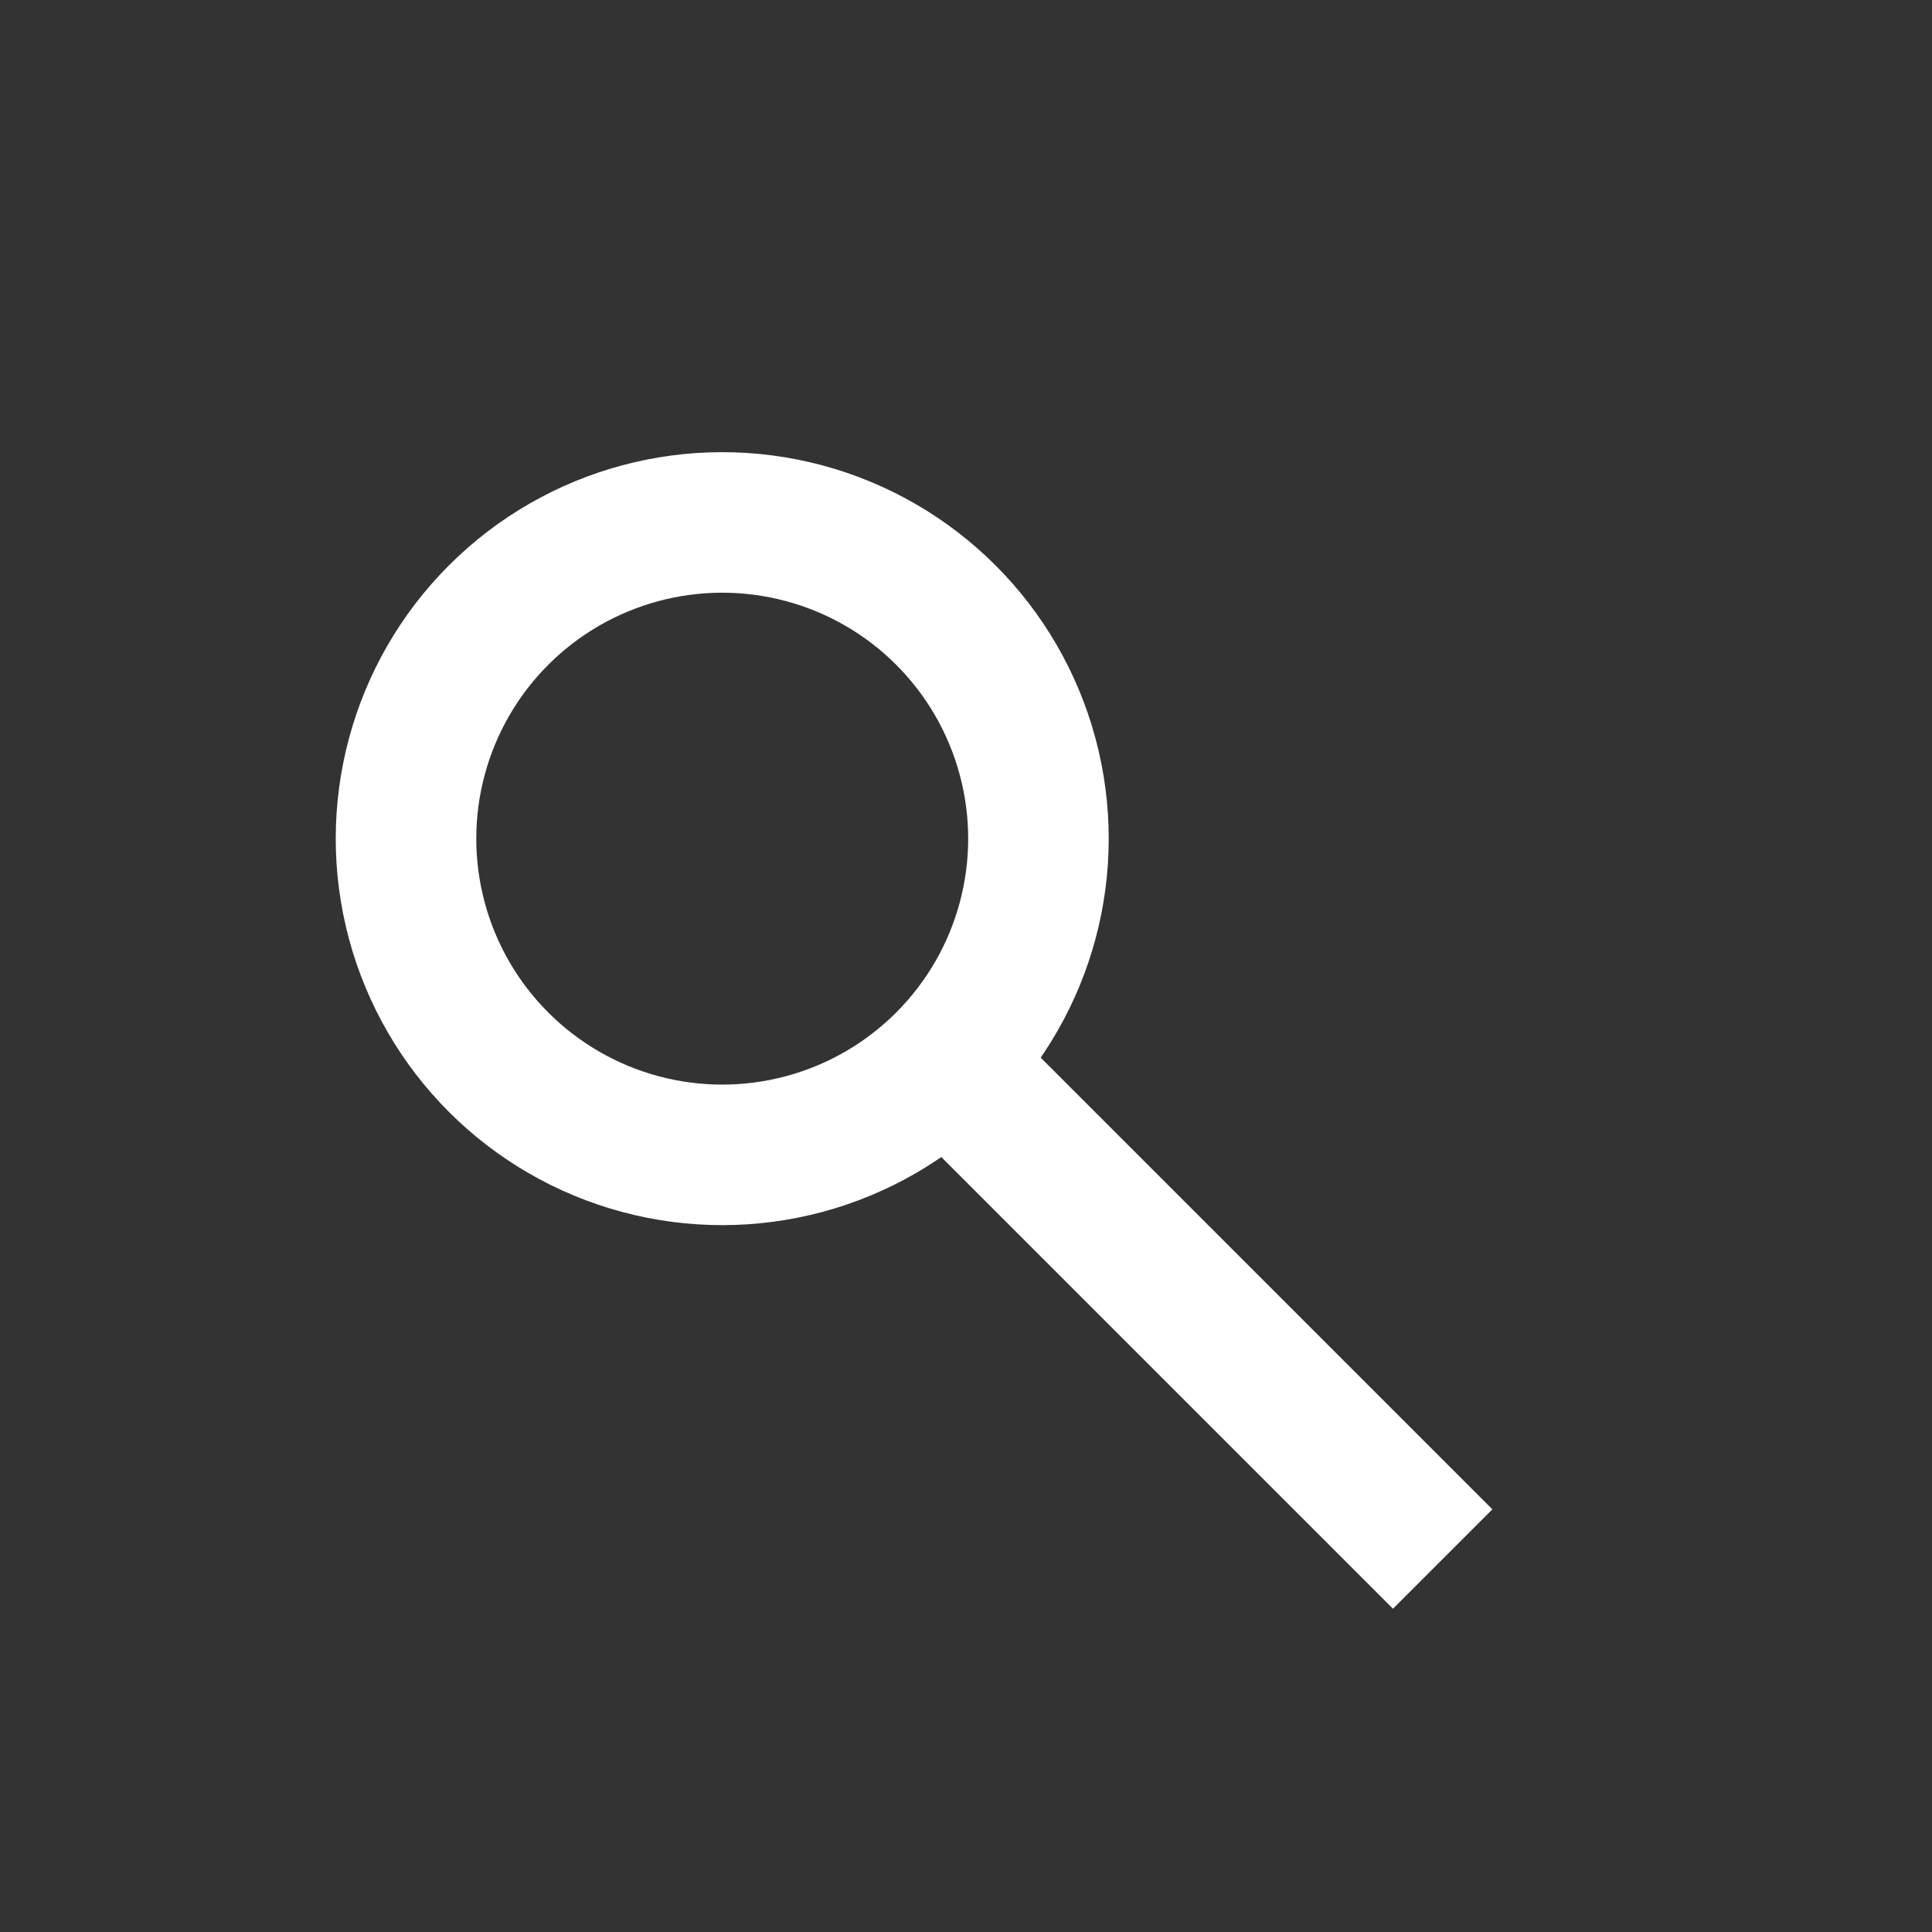
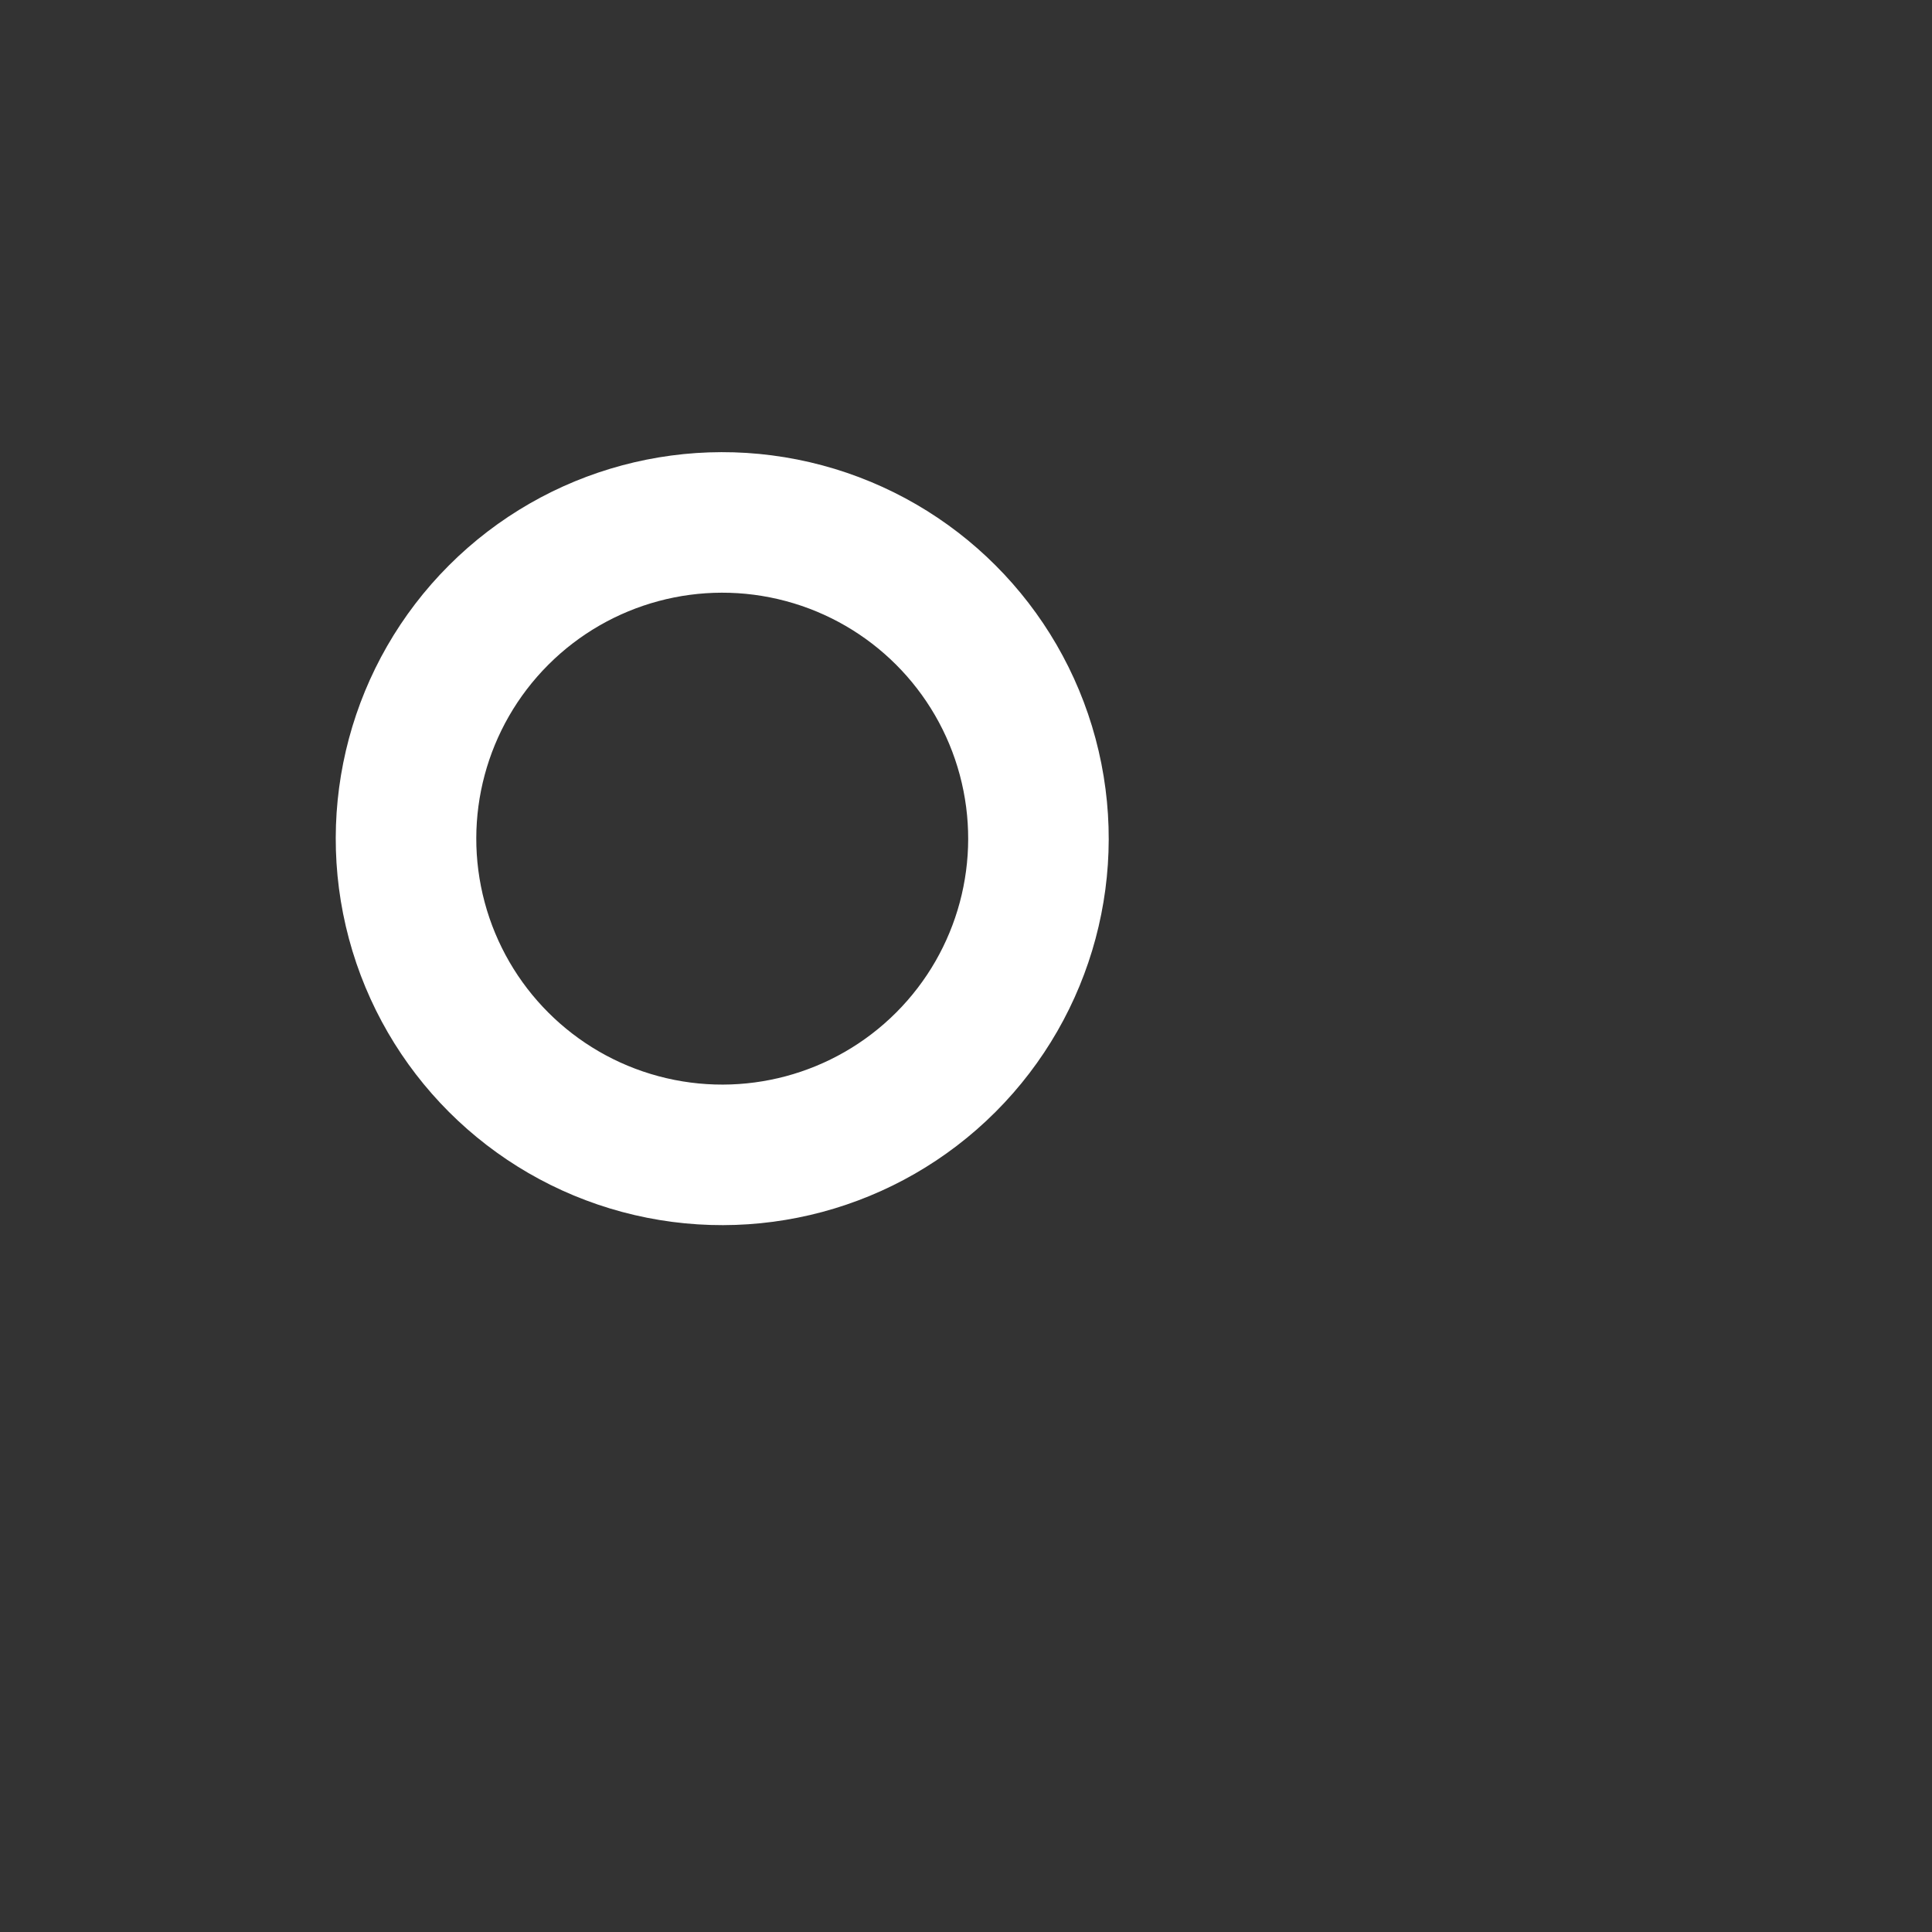
<svg xmlns="http://www.w3.org/2000/svg" width="54.988" height="54.988" viewBox="0 0 54.988 54.988">
  <rect x="0" y="0" width="54.988" height="54.988" fill="#333333" stroke="none" />
  <g id="Group_3635" data-name="Group 3635" transform="translate(-1558.983 -19)">
    <g id="Ellipse_32" data-name="Ellipse 32" transform="translate(1579.539 27.313) rotate(45)" fill="none" stroke="#fff" stroke-width="4">
-       <circle cx="11" cy="11" r="11" stroke="none" />
      <circle cx="11" cy="11" r="9" fill="none" />
    </g>
-     <rect id="Rectangle_516" data-name="Rectangle 516" width="21" height="4" transform="translate(1586.609 47.109) rotate(45)" fill="#fff" />
  </g>
</svg>